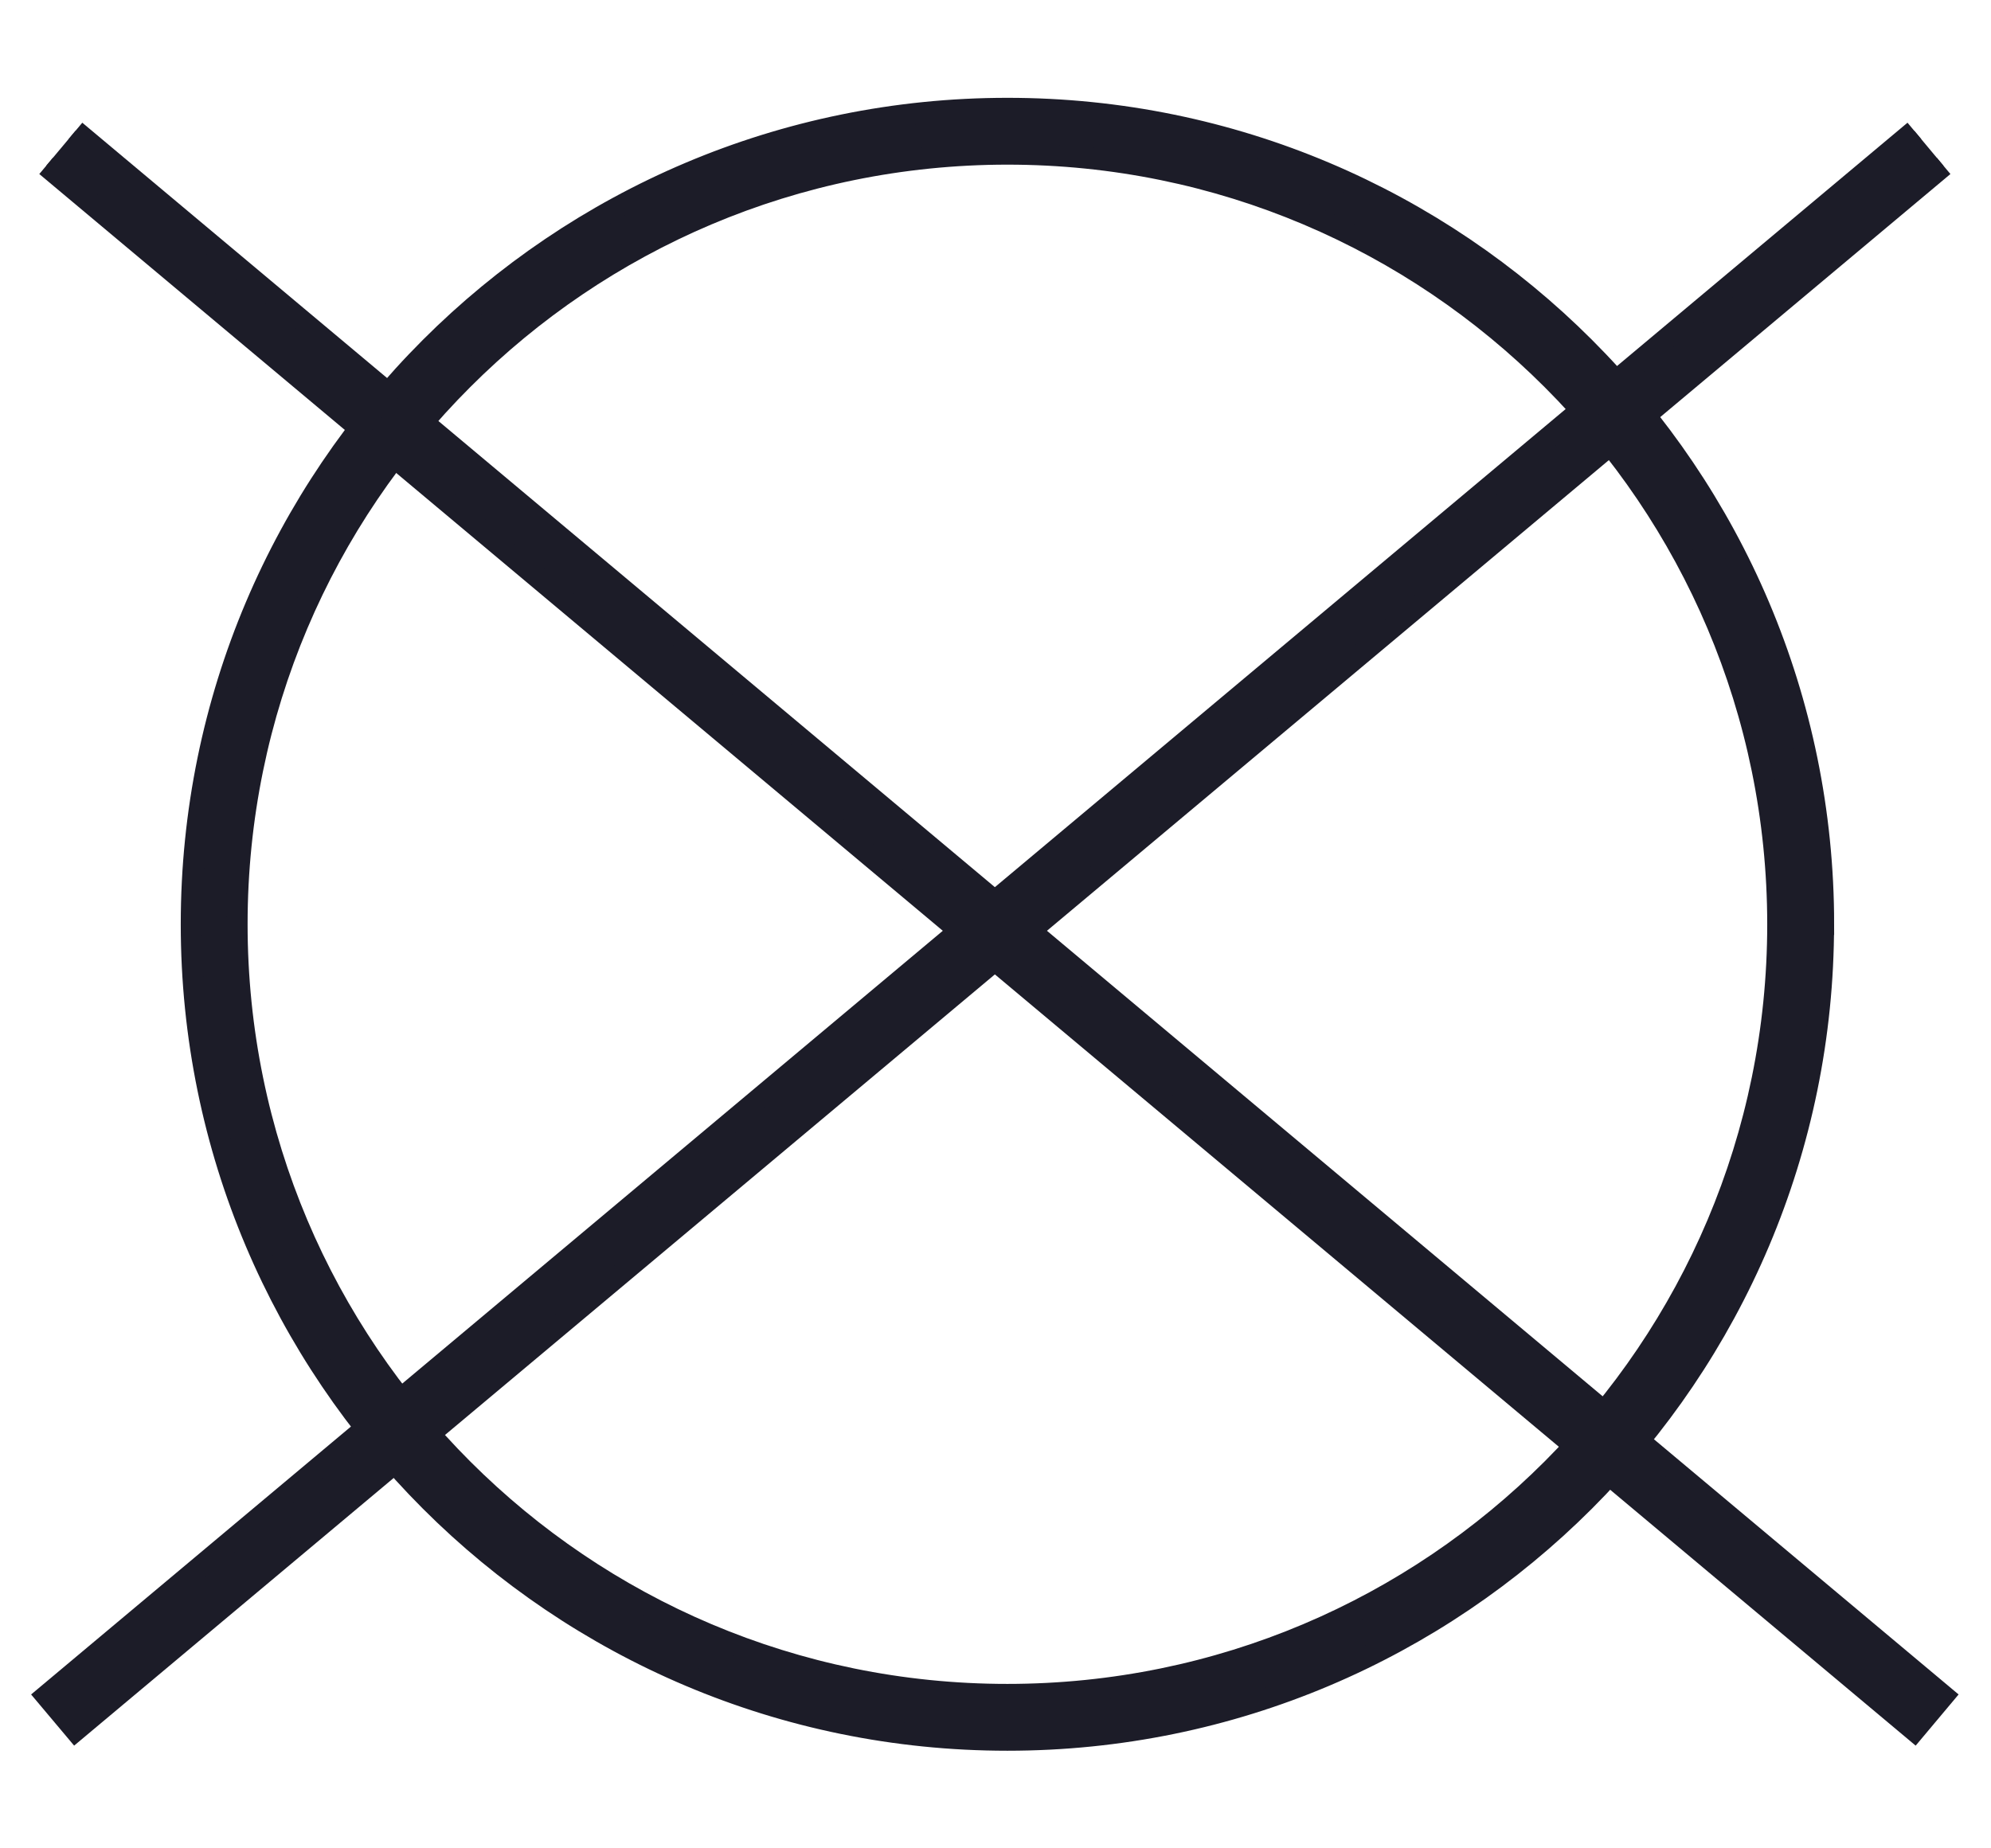
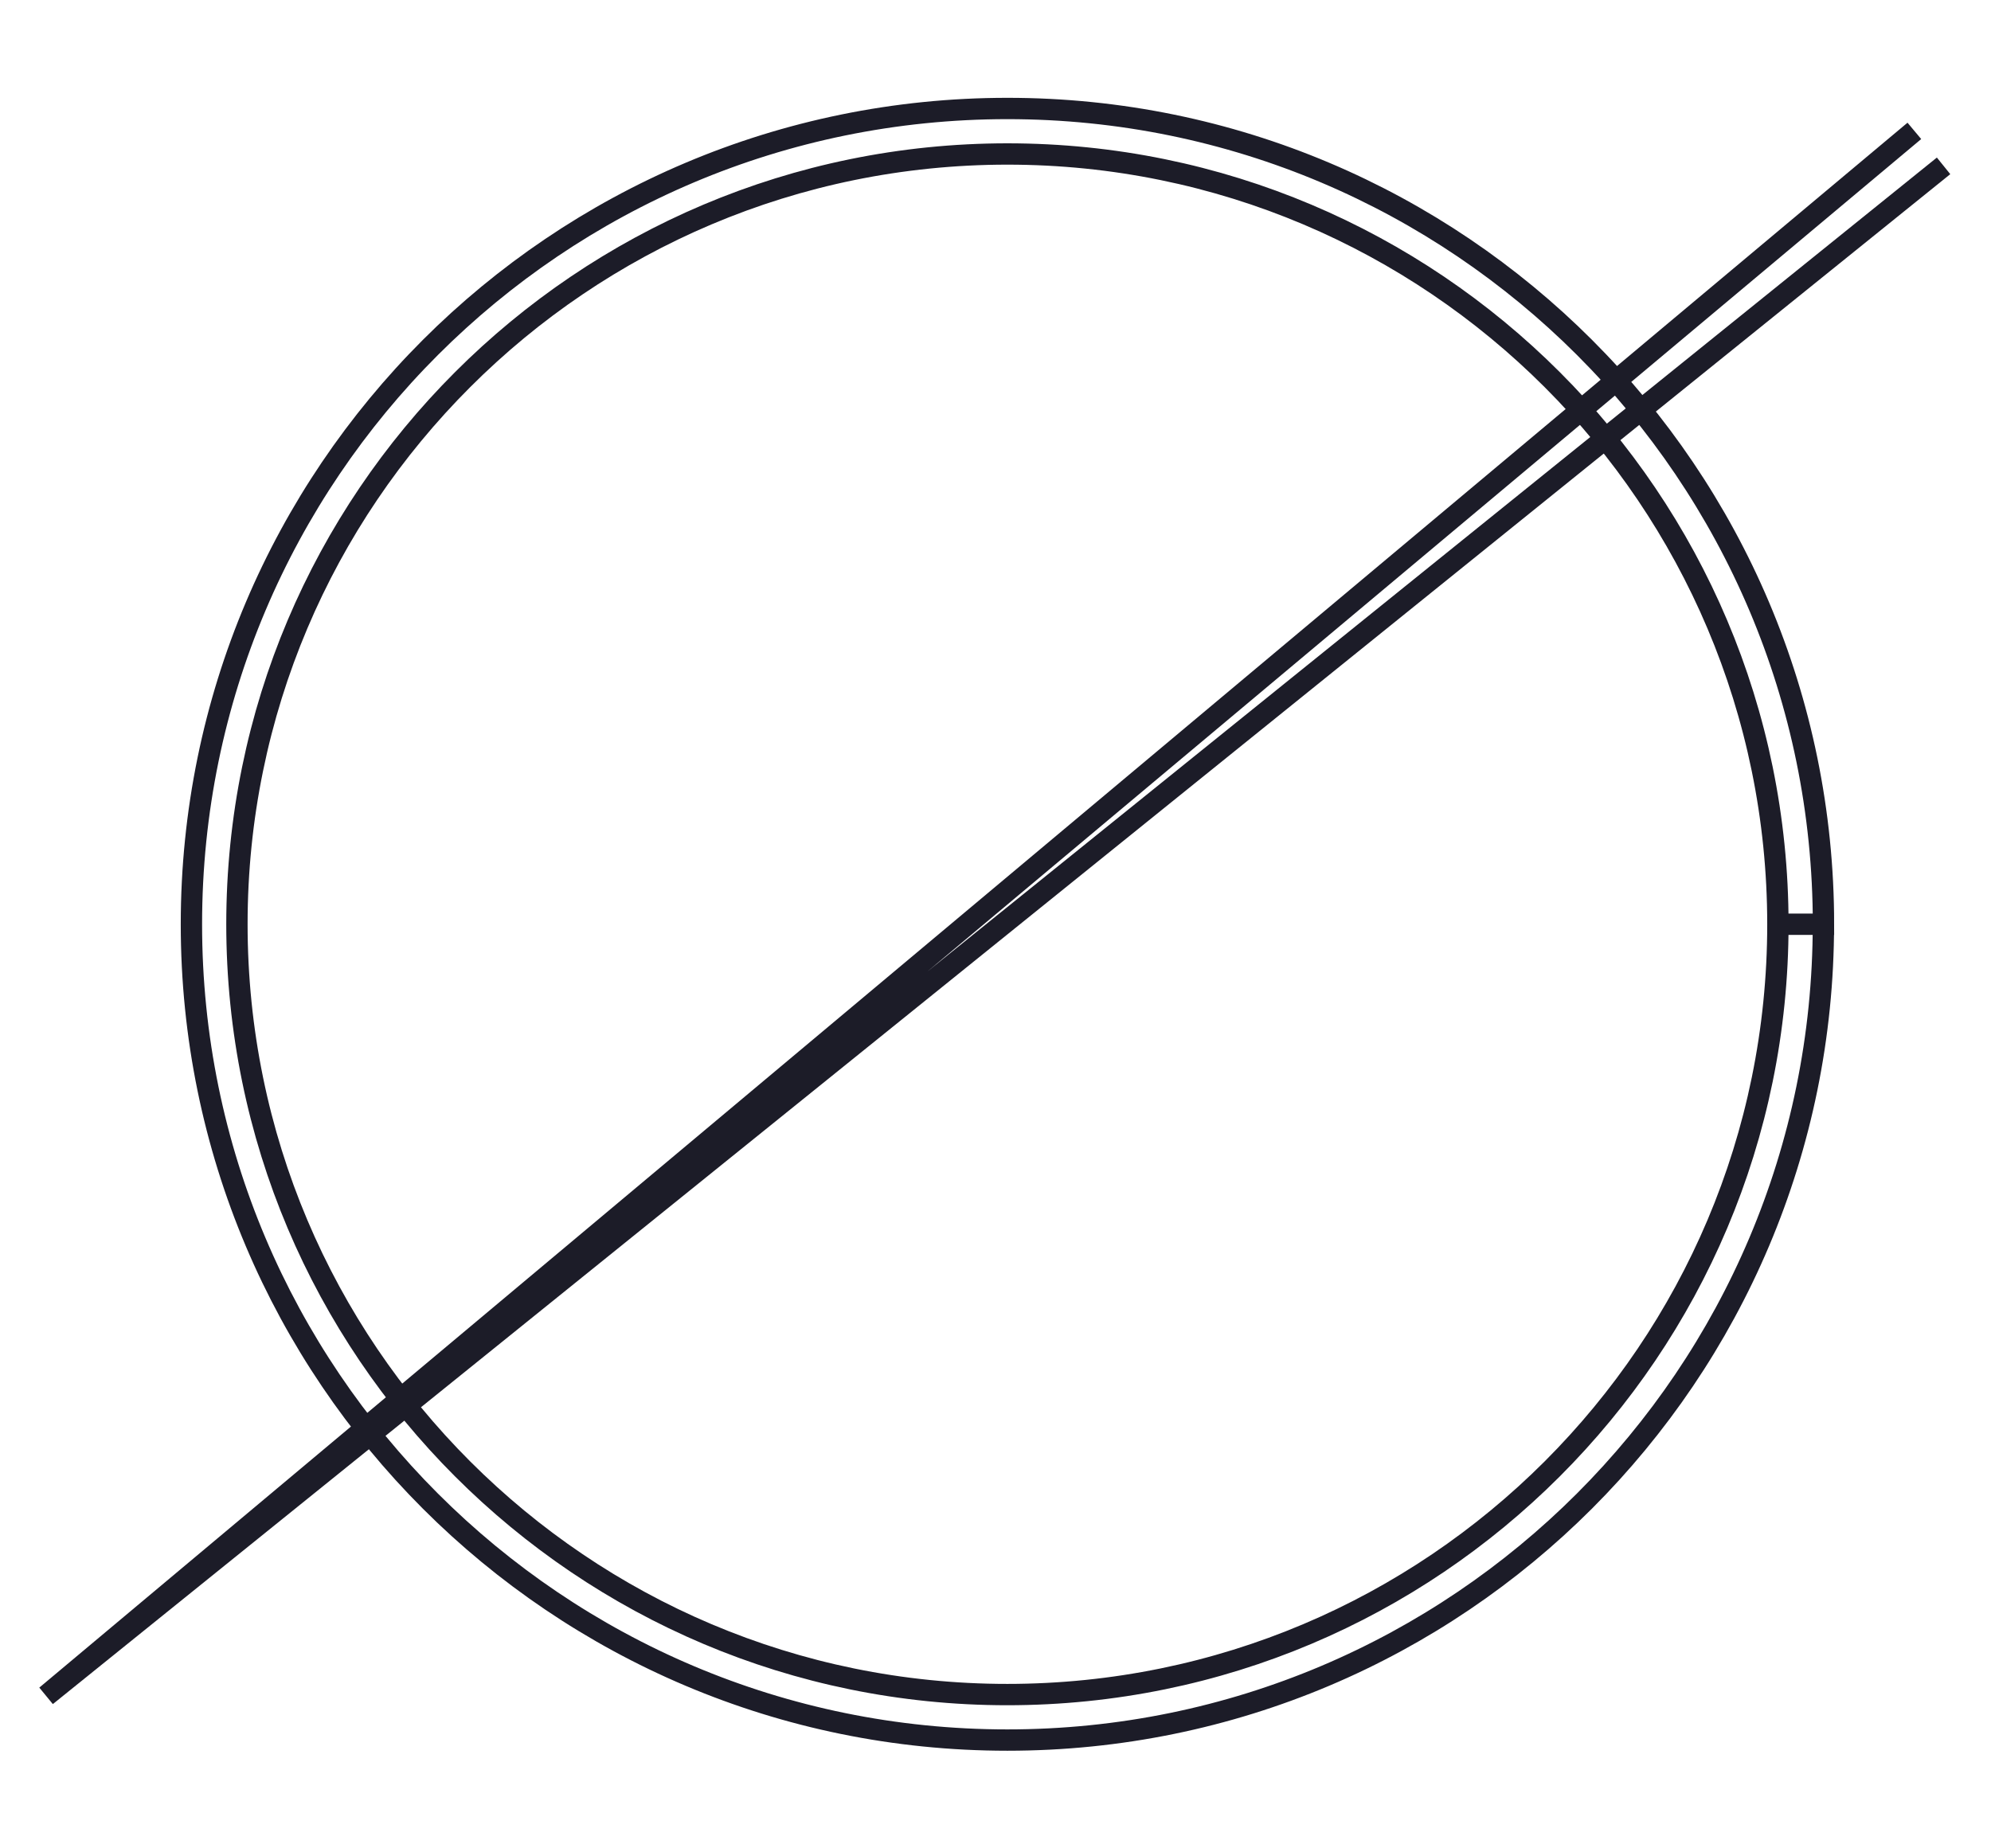
<svg xmlns="http://www.w3.org/2000/svg" width="28" height="26" viewBox="0 0 28 26" fill="none">
-   <path d="M0.649 2.333L26.922 24.344L27.333 23.854L1.061 1.841" fill="#1C1C28" />
-   <path d="M0.649 2.333L26.922 24.344L27.333 23.854L1.061 1.841" stroke="#1C1C28" stroke-width="0.3" />
-   <path d="M26.922 1.841L0.649 23.854L1.061 24.344L27.333 2.333" fill="#1C1C28" />
-   <path d="M26.922 1.841L0.649 23.854L1.061 24.344L27.333 2.333" stroke="#1C1C28" stroke-width="0.3" />
-   <path d="M25.323 13.001H25.003C25.003 15.994 23.791 18.701 21.829 20.663C19.867 22.625 17.161 23.836 14.167 23.837C11.174 23.837 8.468 22.625 6.506 20.663C4.544 18.701 3.333 15.995 3.332 13.001C3.332 10.008 4.544 7.301 6.506 5.34C8.467 3.378 11.174 2.167 14.167 2.166C17.16 2.166 19.867 3.378 21.829 5.34C23.791 7.301 25.002 10.008 25.003 13.001H25.644C25.644 6.663 20.506 1.526 14.168 1.526C7.83 1.526 2.692 6.663 2.692 13.001C2.692 19.34 7.83 24.477 14.167 24.477C20.505 24.477 25.643 19.339 25.643 13.001H25.323H25.323Z" fill="#1C1C28" />
+   <path d="M26.922 1.841L0.649 23.854L27.333 2.333" stroke="#1C1C28" stroke-width="0.3" />
  <path d="M25.003 13.001H25.323H25.323H25.643C25.643 19.339 20.505 24.477 14.167 24.477C7.83 24.477 2.692 19.34 2.692 13.001C2.692 6.663 7.83 1.526 14.168 1.526C20.506 1.526 25.644 6.663 25.644 13.001H25.003ZM25.003 13.001C25.003 15.994 23.791 18.701 21.829 20.663C19.867 22.625 17.161 23.836 14.167 23.837C11.174 23.837 8.468 22.625 6.506 20.663C4.544 18.701 3.333 15.995 3.332 13.001C3.332 10.008 4.544 7.301 6.506 5.34C8.467 3.378 11.174 2.167 14.167 2.166C17.16 2.166 19.867 3.378 21.829 5.34C23.791 7.301 25.002 10.008 25.003 13.001Z" stroke="#1C1C28" stroke-width="0.3" />
</svg>